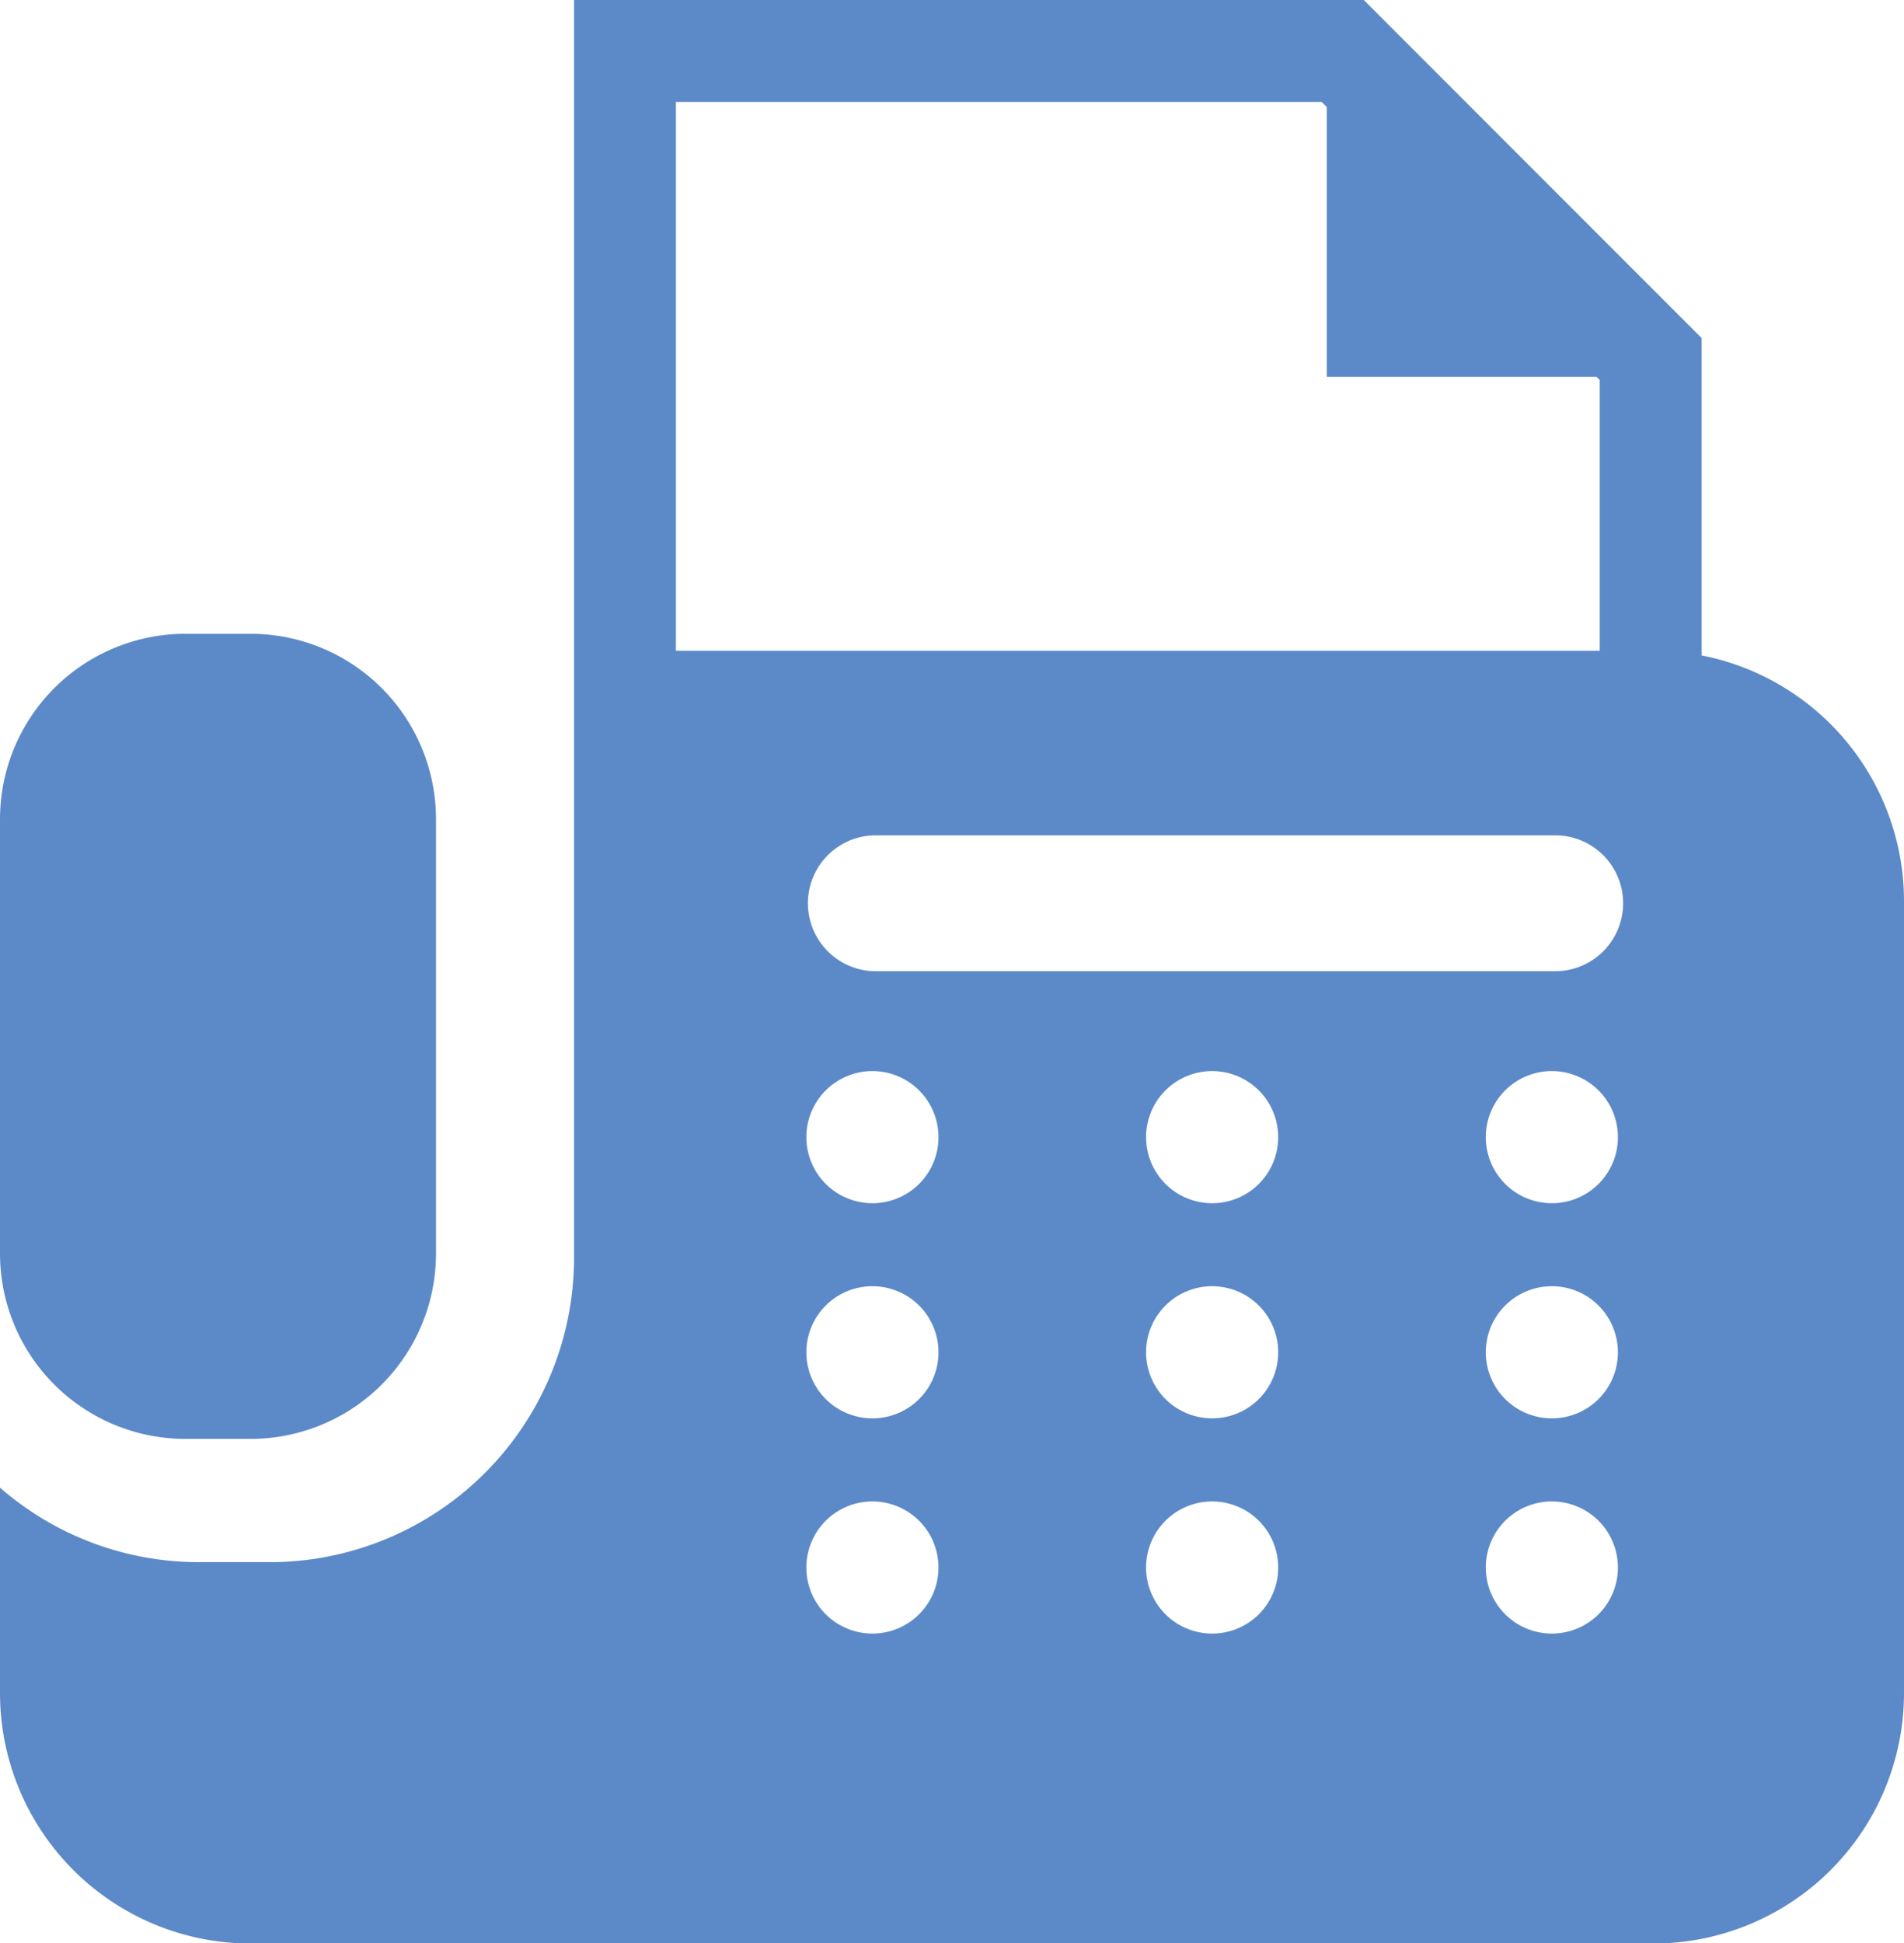
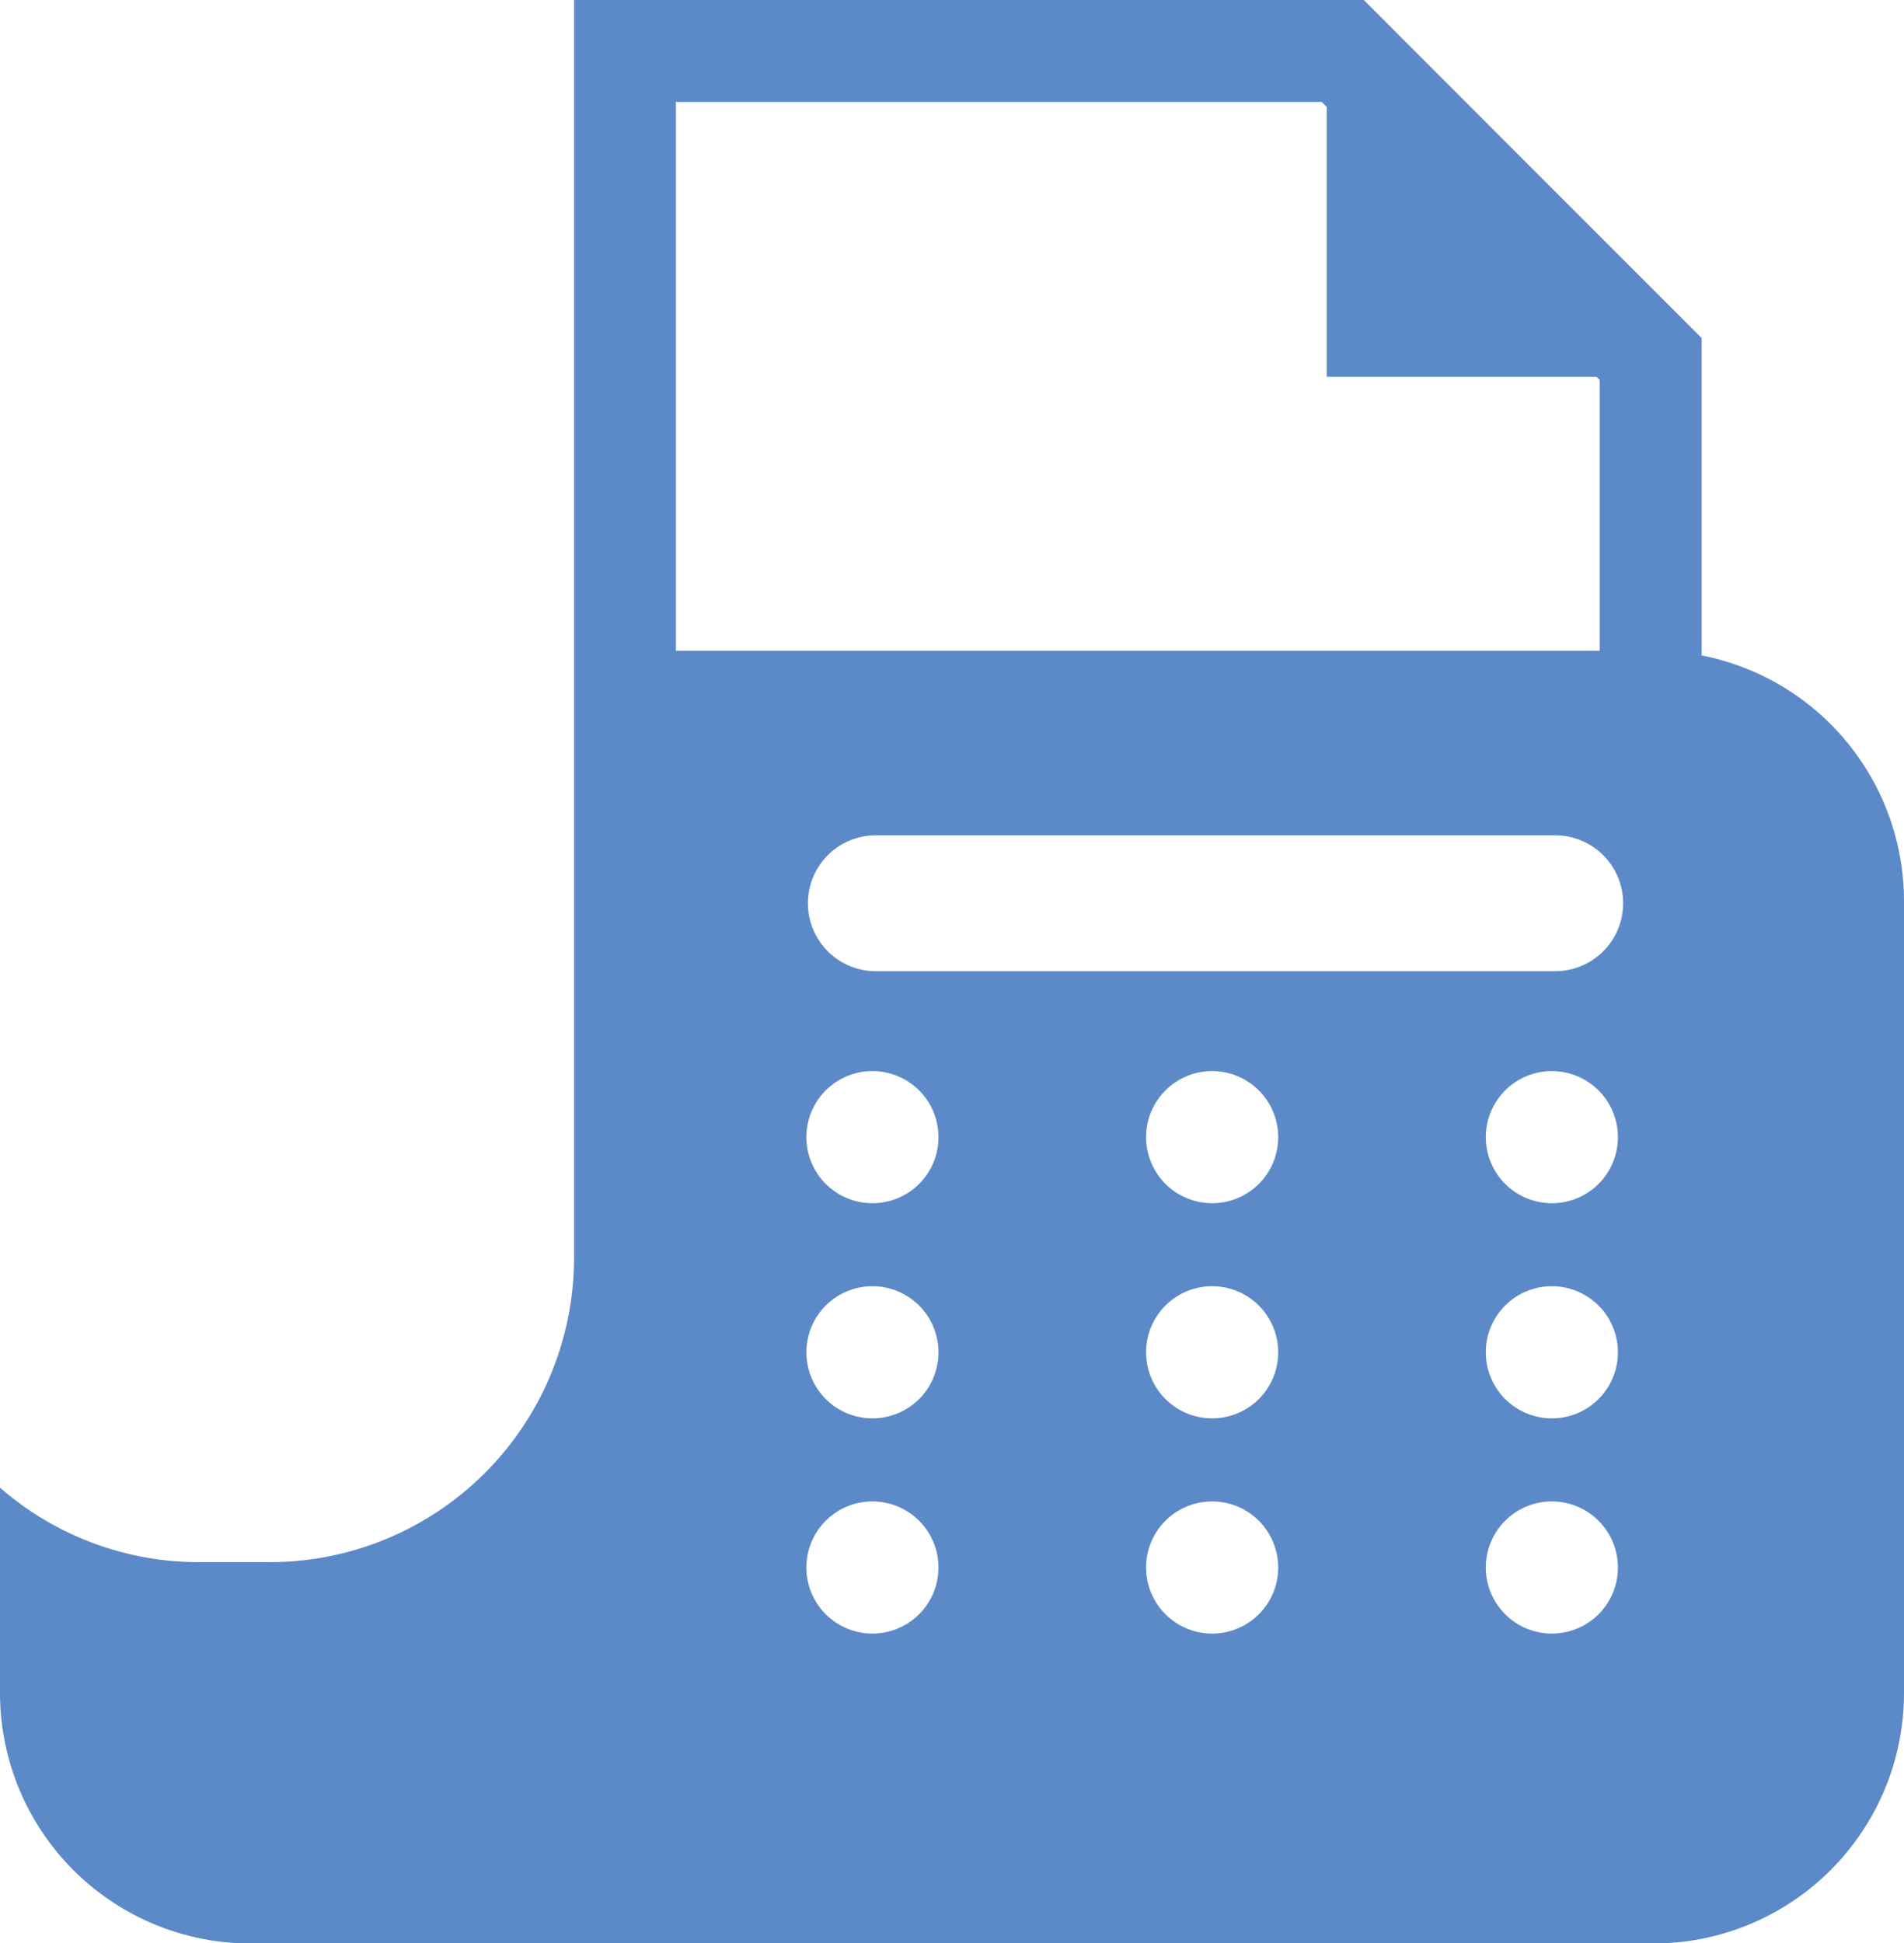
<svg xmlns="http://www.w3.org/2000/svg" width="22.8" height="23.269" viewBox="0 0 22.8 23.269">
  <g id="グループ_64" data-name="グループ 64" transform="translate(-688 -2208)">
-     <path id="パス_62" data-name="パス 62" d="M7.382,163.008h.781a2.22,2.22,0,0,0,2.22-2.22v-5.2a2.22,2.22,0,0,0-2.22-2.22H7.382a2.22,2.22,0,0,0-2.22,2.22v5.2A2.22,2.22,0,0,0,7.382,163.008Z" transform="translate(682.838 2062.221)" fill="#5c8ac8" />
    <path id="パス_63" data-name="パス 63" d="M25.538,7.848v-3.8L21.492,0H12.035V15.064a3.645,3.645,0,0,1-3.641,3.641H7.541a3.622,3.622,0,0,1-2.38-.892v2.458a3,3,0,0,0,3,3h16.8a3,3,0,0,0,3-3V10.789A3,3,0,0,0,25.538,7.848ZM13.255,1.22h7.732l.062.062v3.23h3.23l.038.038V7.792H13.255Zm2.353,18.34a.791.791,0,1,1,.791-.79A.791.791,0,0,1,15.608,19.56Zm0-2.577a.791.791,0,1,1,.791-.79A.79.79,0,0,1,15.608,16.983Zm0-2.576a.791.791,0,1,1,.791-.79A.79.79,0,0,1,15.608,14.407Zm4.068,5.153a.791.791,0,1,1,.791-.79A.79.79,0,0,1,19.676,19.56Zm0-2.577a.791.791,0,1,1,.791-.79A.79.79,0,0,1,19.676,16.983Zm0-2.576a.791.791,0,1,1,.791-.79A.79.79,0,0,1,19.676,14.407Zm4.068,5.153a.791.791,0,1,1,.791-.79A.79.79,0,0,1,23.744,19.56Zm0-2.577a.791.791,0,1,1,.791-.79A.79.79,0,0,1,23.744,16.983Zm0-2.576a.791.791,0,1,1,.791-.79A.79.79,0,0,1,23.744,14.407Zm.04-2.778H15.649a.813.813,0,0,1,0-1.627h8.135a.813.813,0,1,1,0,1.627Z" transform="translate(682.839 2208)" fill="#5c8ac8" />
  </g>
</svg>